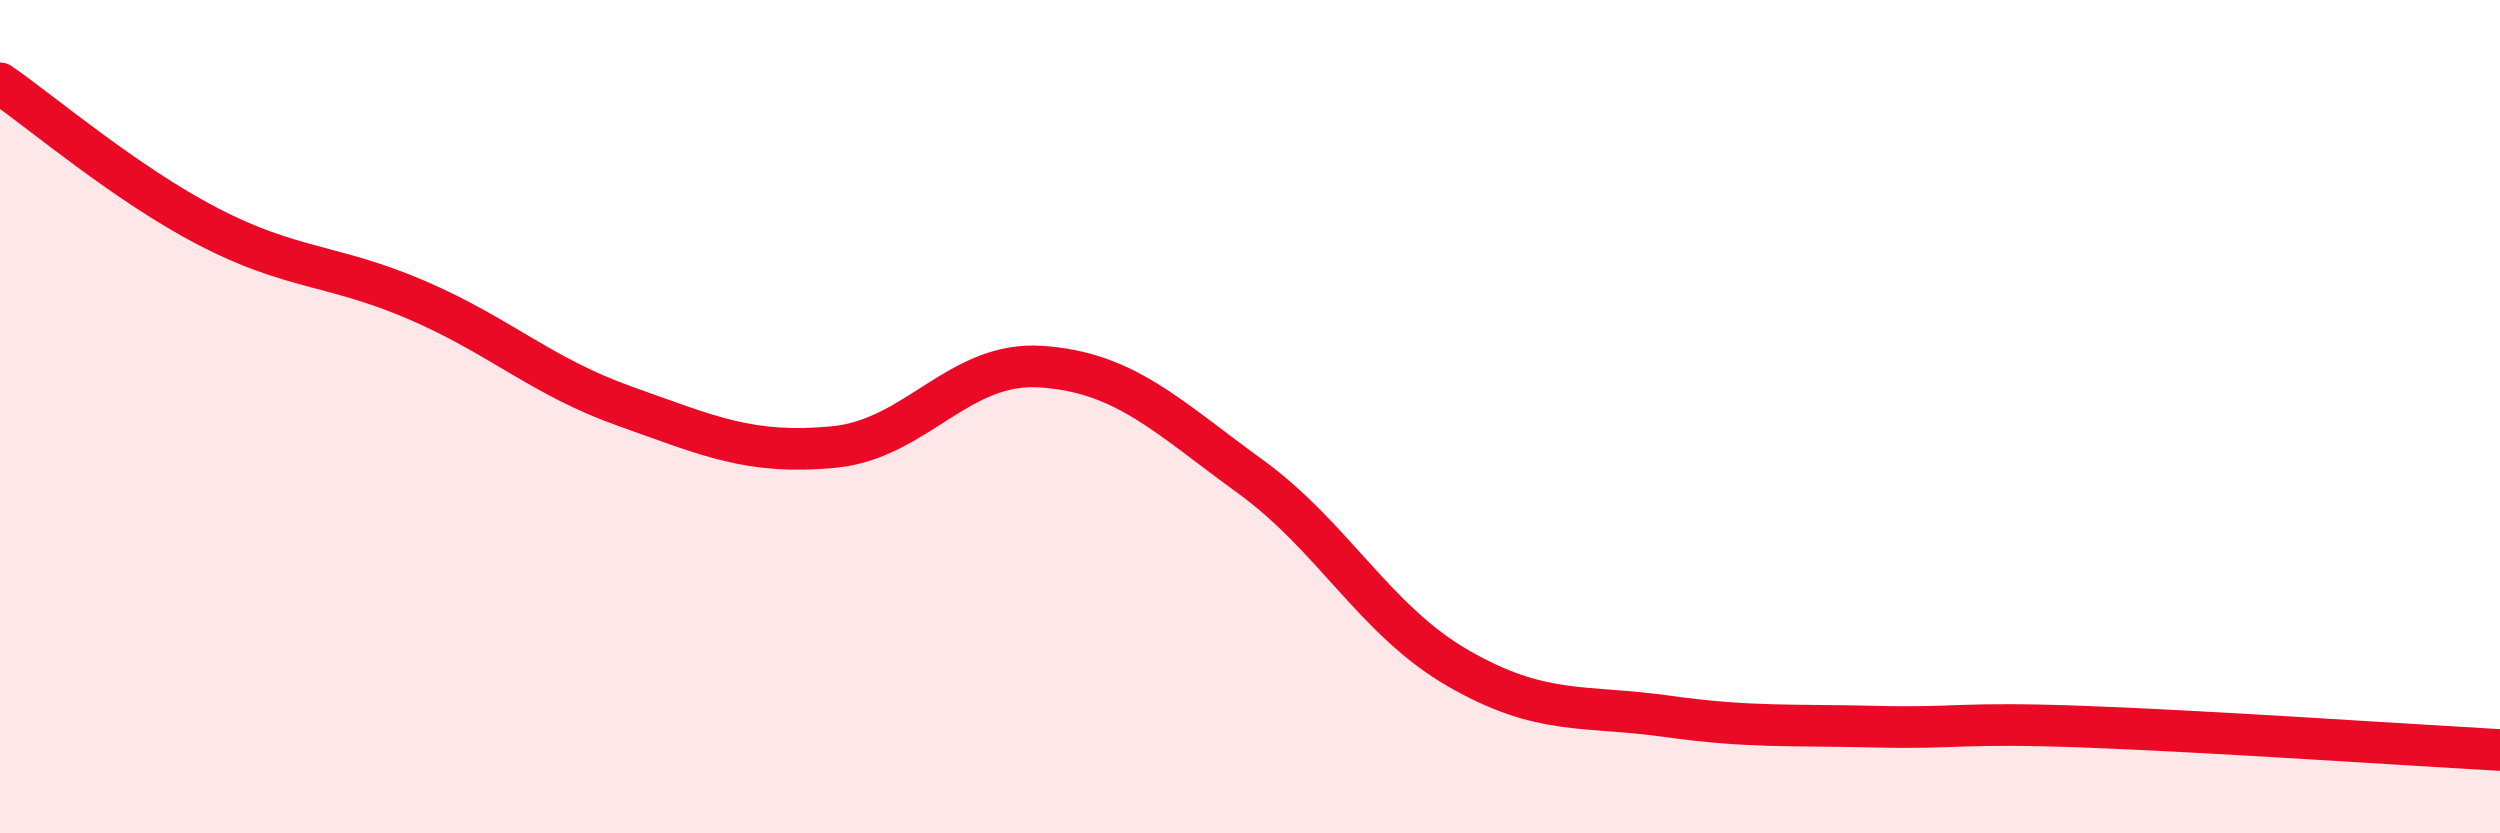
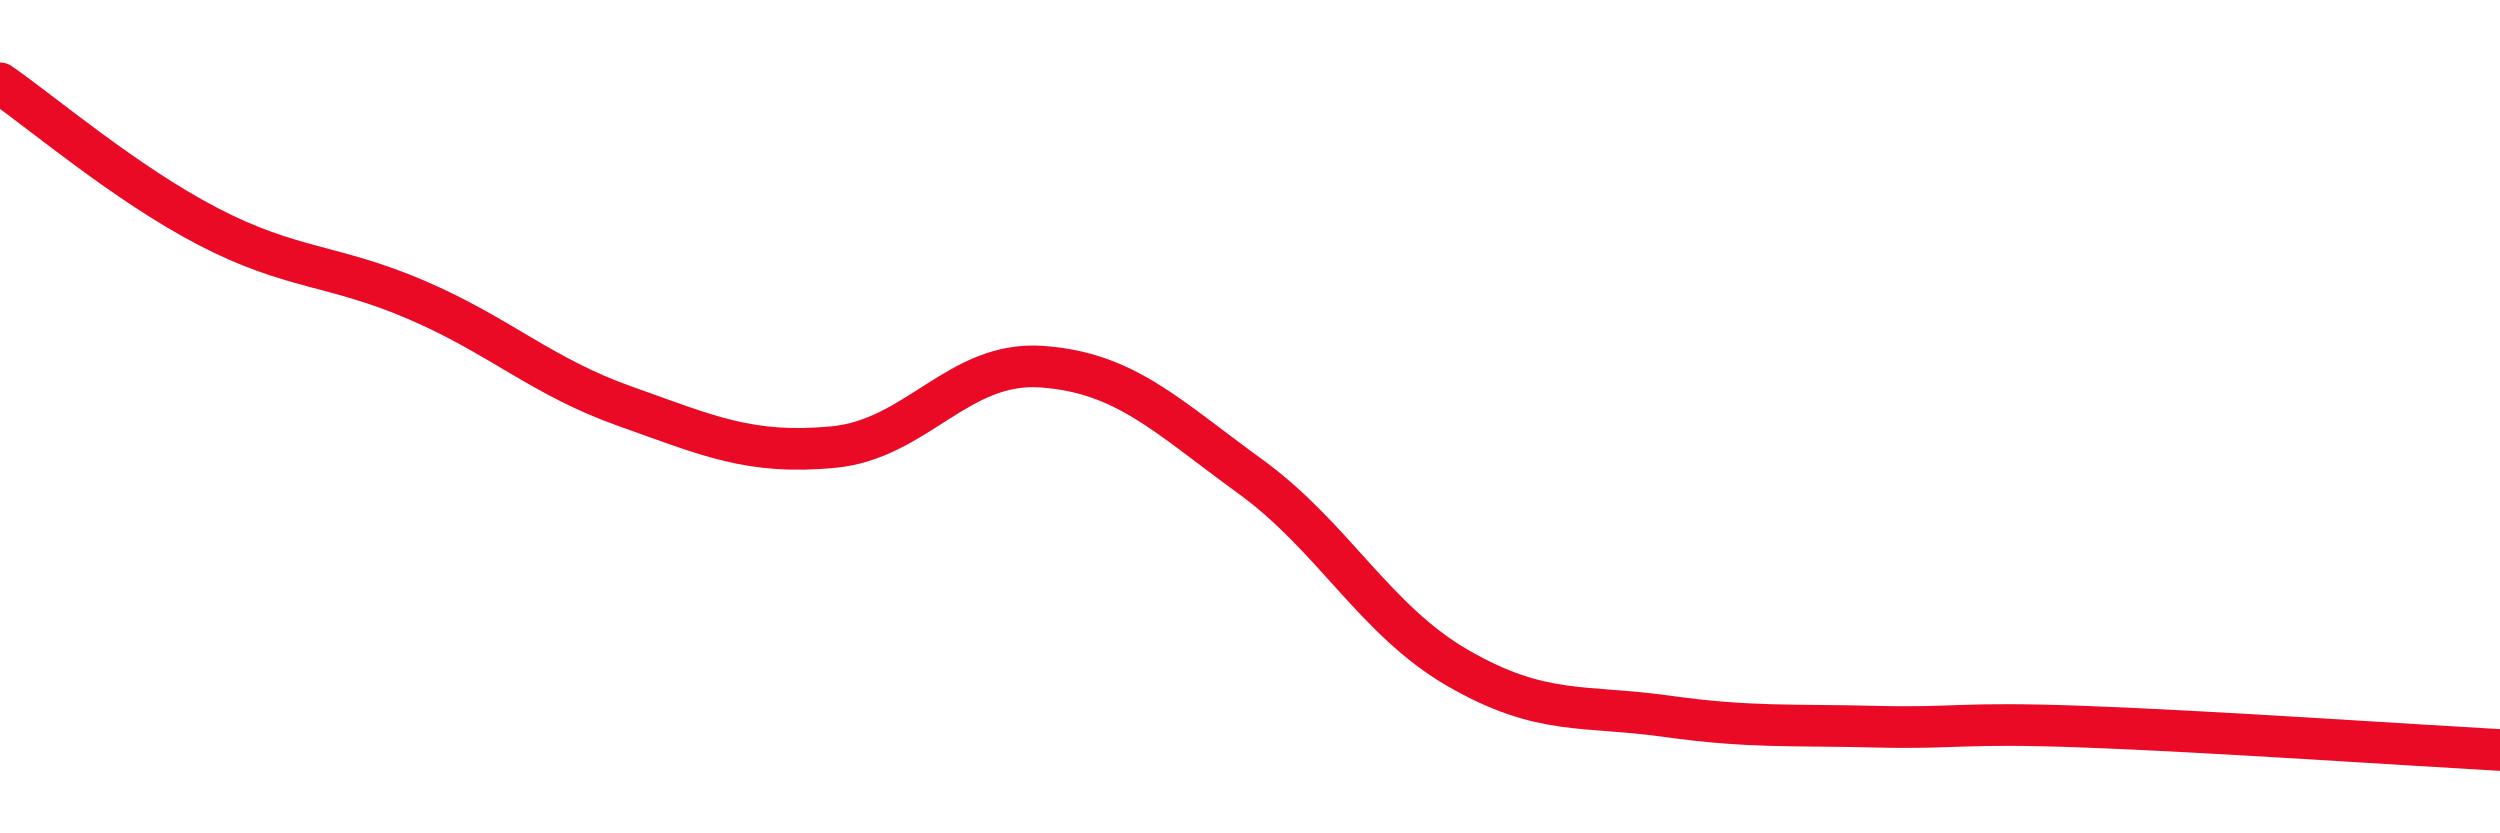
<svg xmlns="http://www.w3.org/2000/svg" width="60" height="20" viewBox="0 0 60 20">
-   <path d="M 0,2 C 1,2.69 3,4.4 5,5.44 C 7,6.48 8,6.34 10,7.2 C 12,8.06 13,9.04 15,9.75 C 17,10.46 18,10.92 20,10.73 C 22,10.54 23,8.66 25,8.8 C 27,8.94 28,9.98 30,11.43 C 32,12.88 33,14.89 35,16.04 C 37,17.19 38,16.91 40,17.19 C 42,17.47 43,17.39 45,17.44 C 47,17.49 47,17.33 50,17.44 C 53,17.55 58,17.89 60,18L60 20L0 20Z" fill="#EB0A25" opacity="0.1" stroke-linecap="round" stroke-linejoin="round" />
  <path d="M 0,2 C 1,2.69 3,4.4 5,5.44 C 7,6.48 8,6.34 10,7.2 C 12,8.06 13,9.04 15,9.75 C 17,10.46 18,10.92 20,10.73 C 22,10.54 23,8.66 25,8.8 C 27,8.94 28,9.98 30,11.43 C 32,12.88 33,14.89 35,16.04 C 37,17.19 38,16.91 40,17.19 C 42,17.47 43,17.39 45,17.44 C 47,17.49 47,17.33 50,17.44 C 53,17.55 58,17.89 60,18" stroke="#EB0A25" stroke-width="1" fill="none" stroke-linecap="round" stroke-linejoin="round" />
</svg>